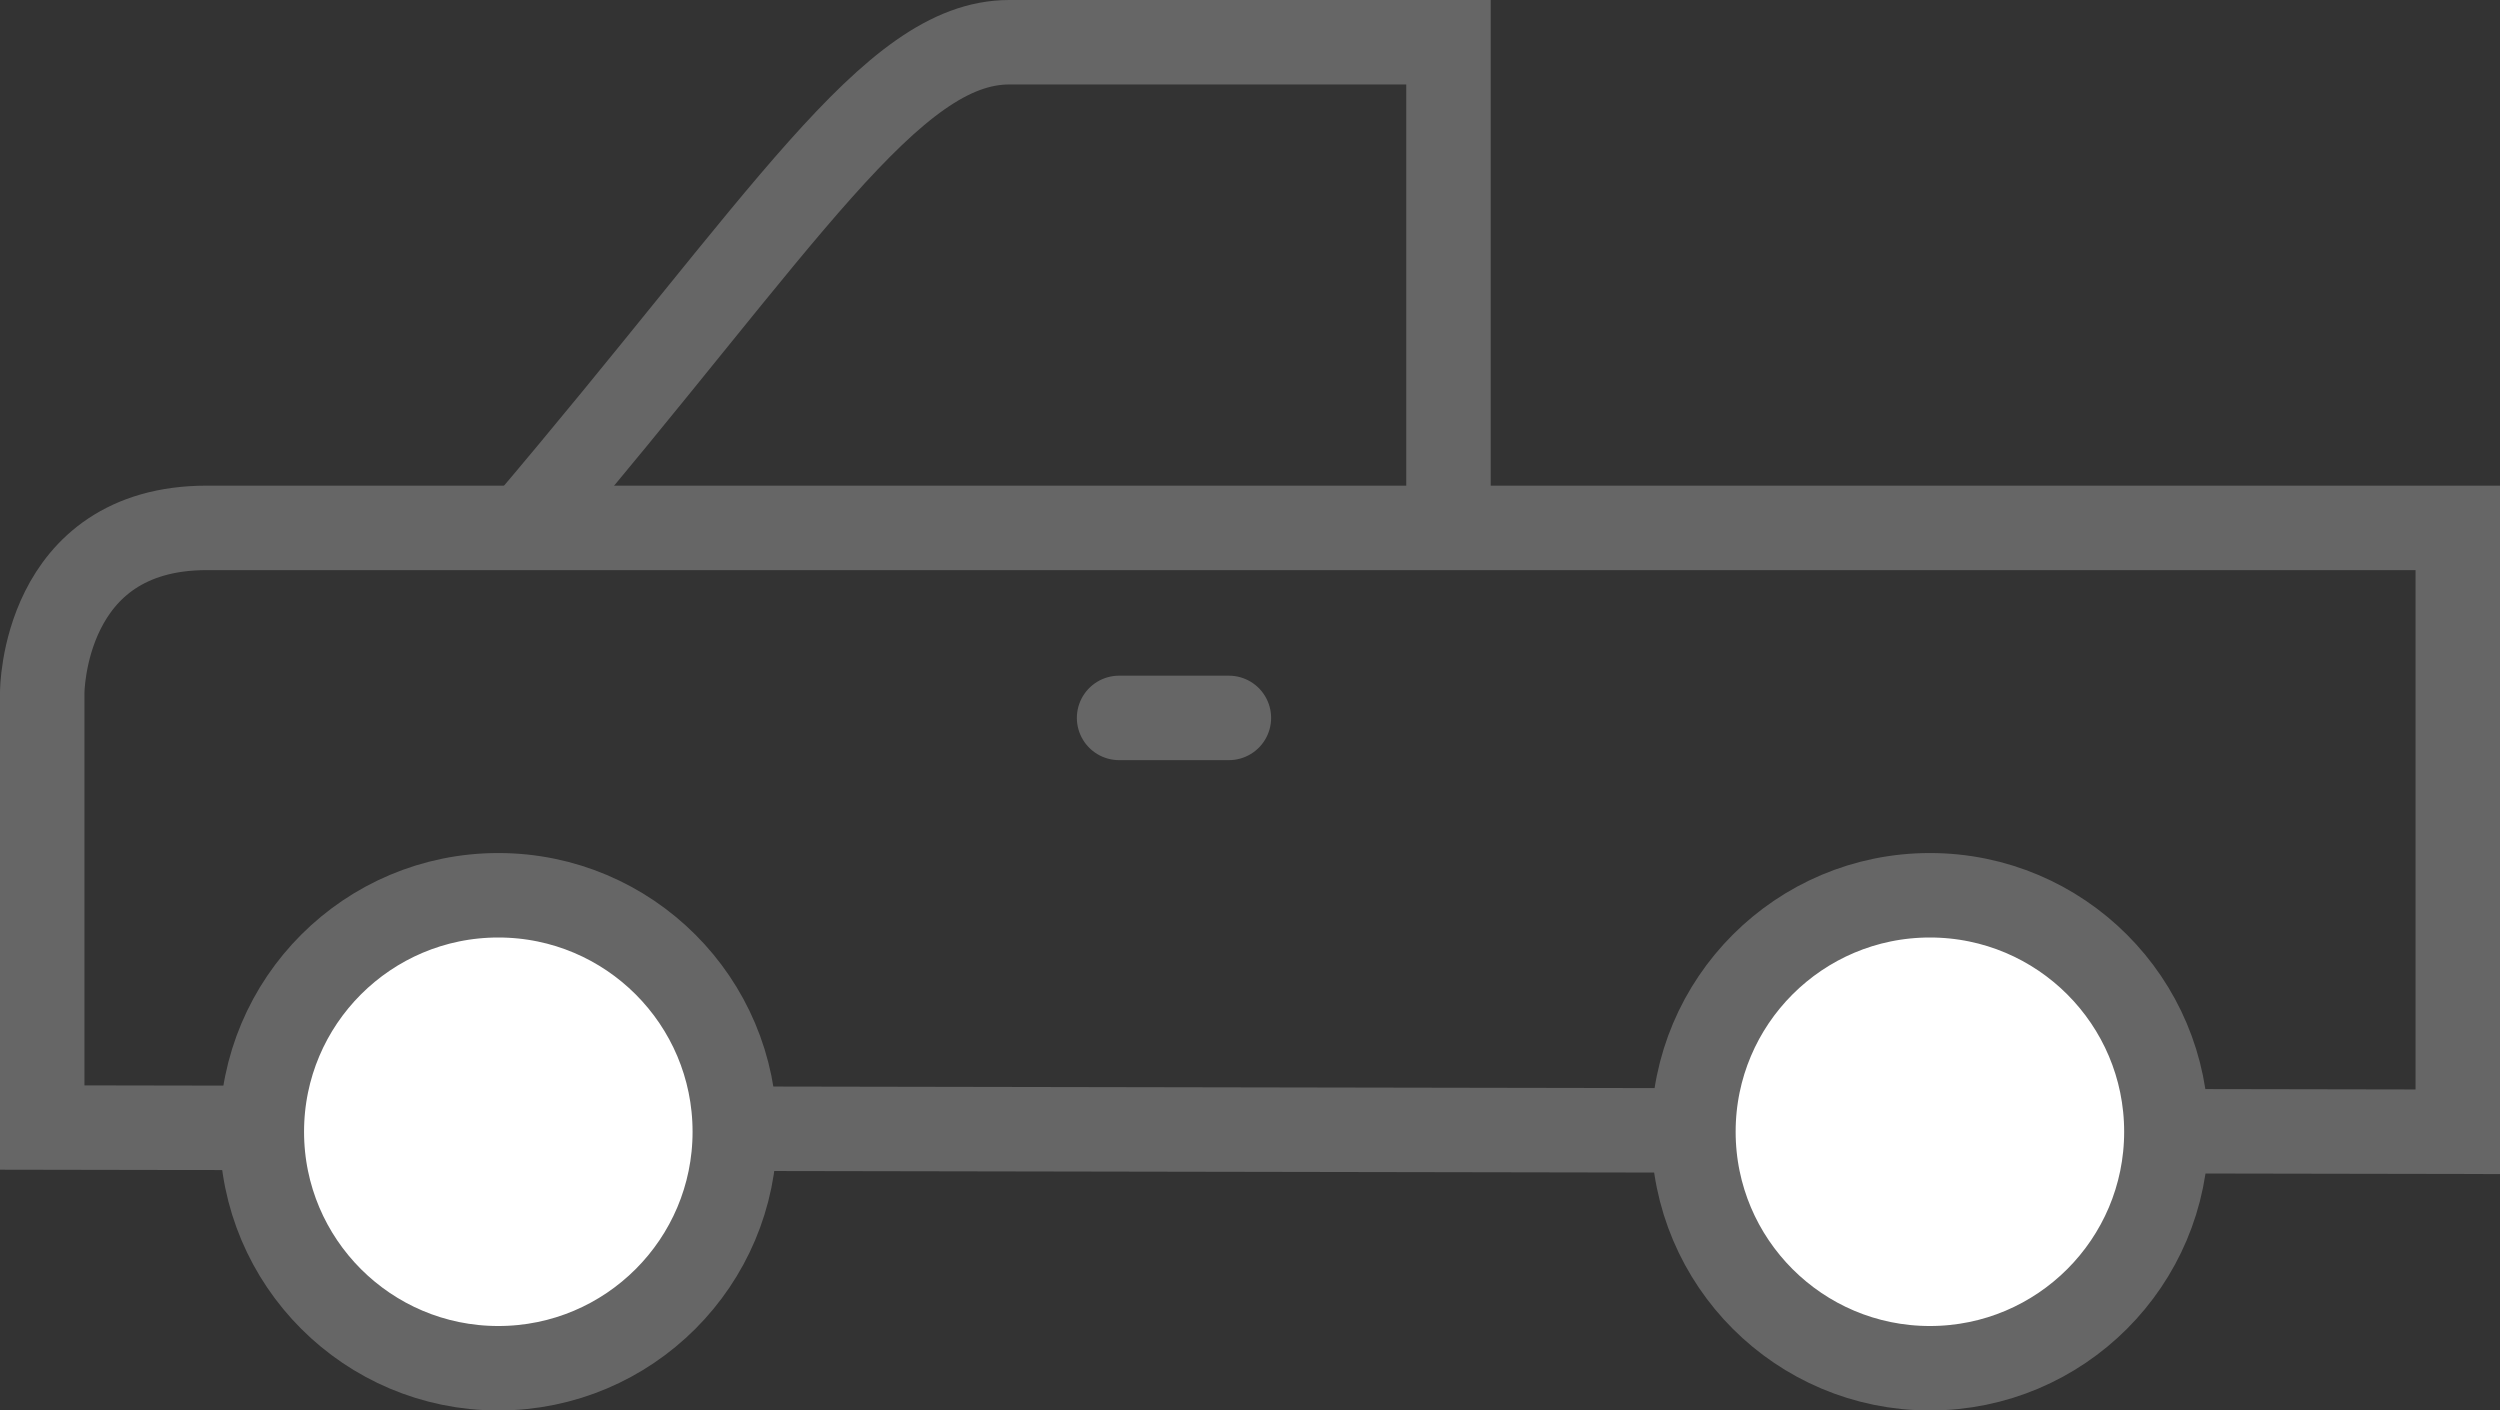
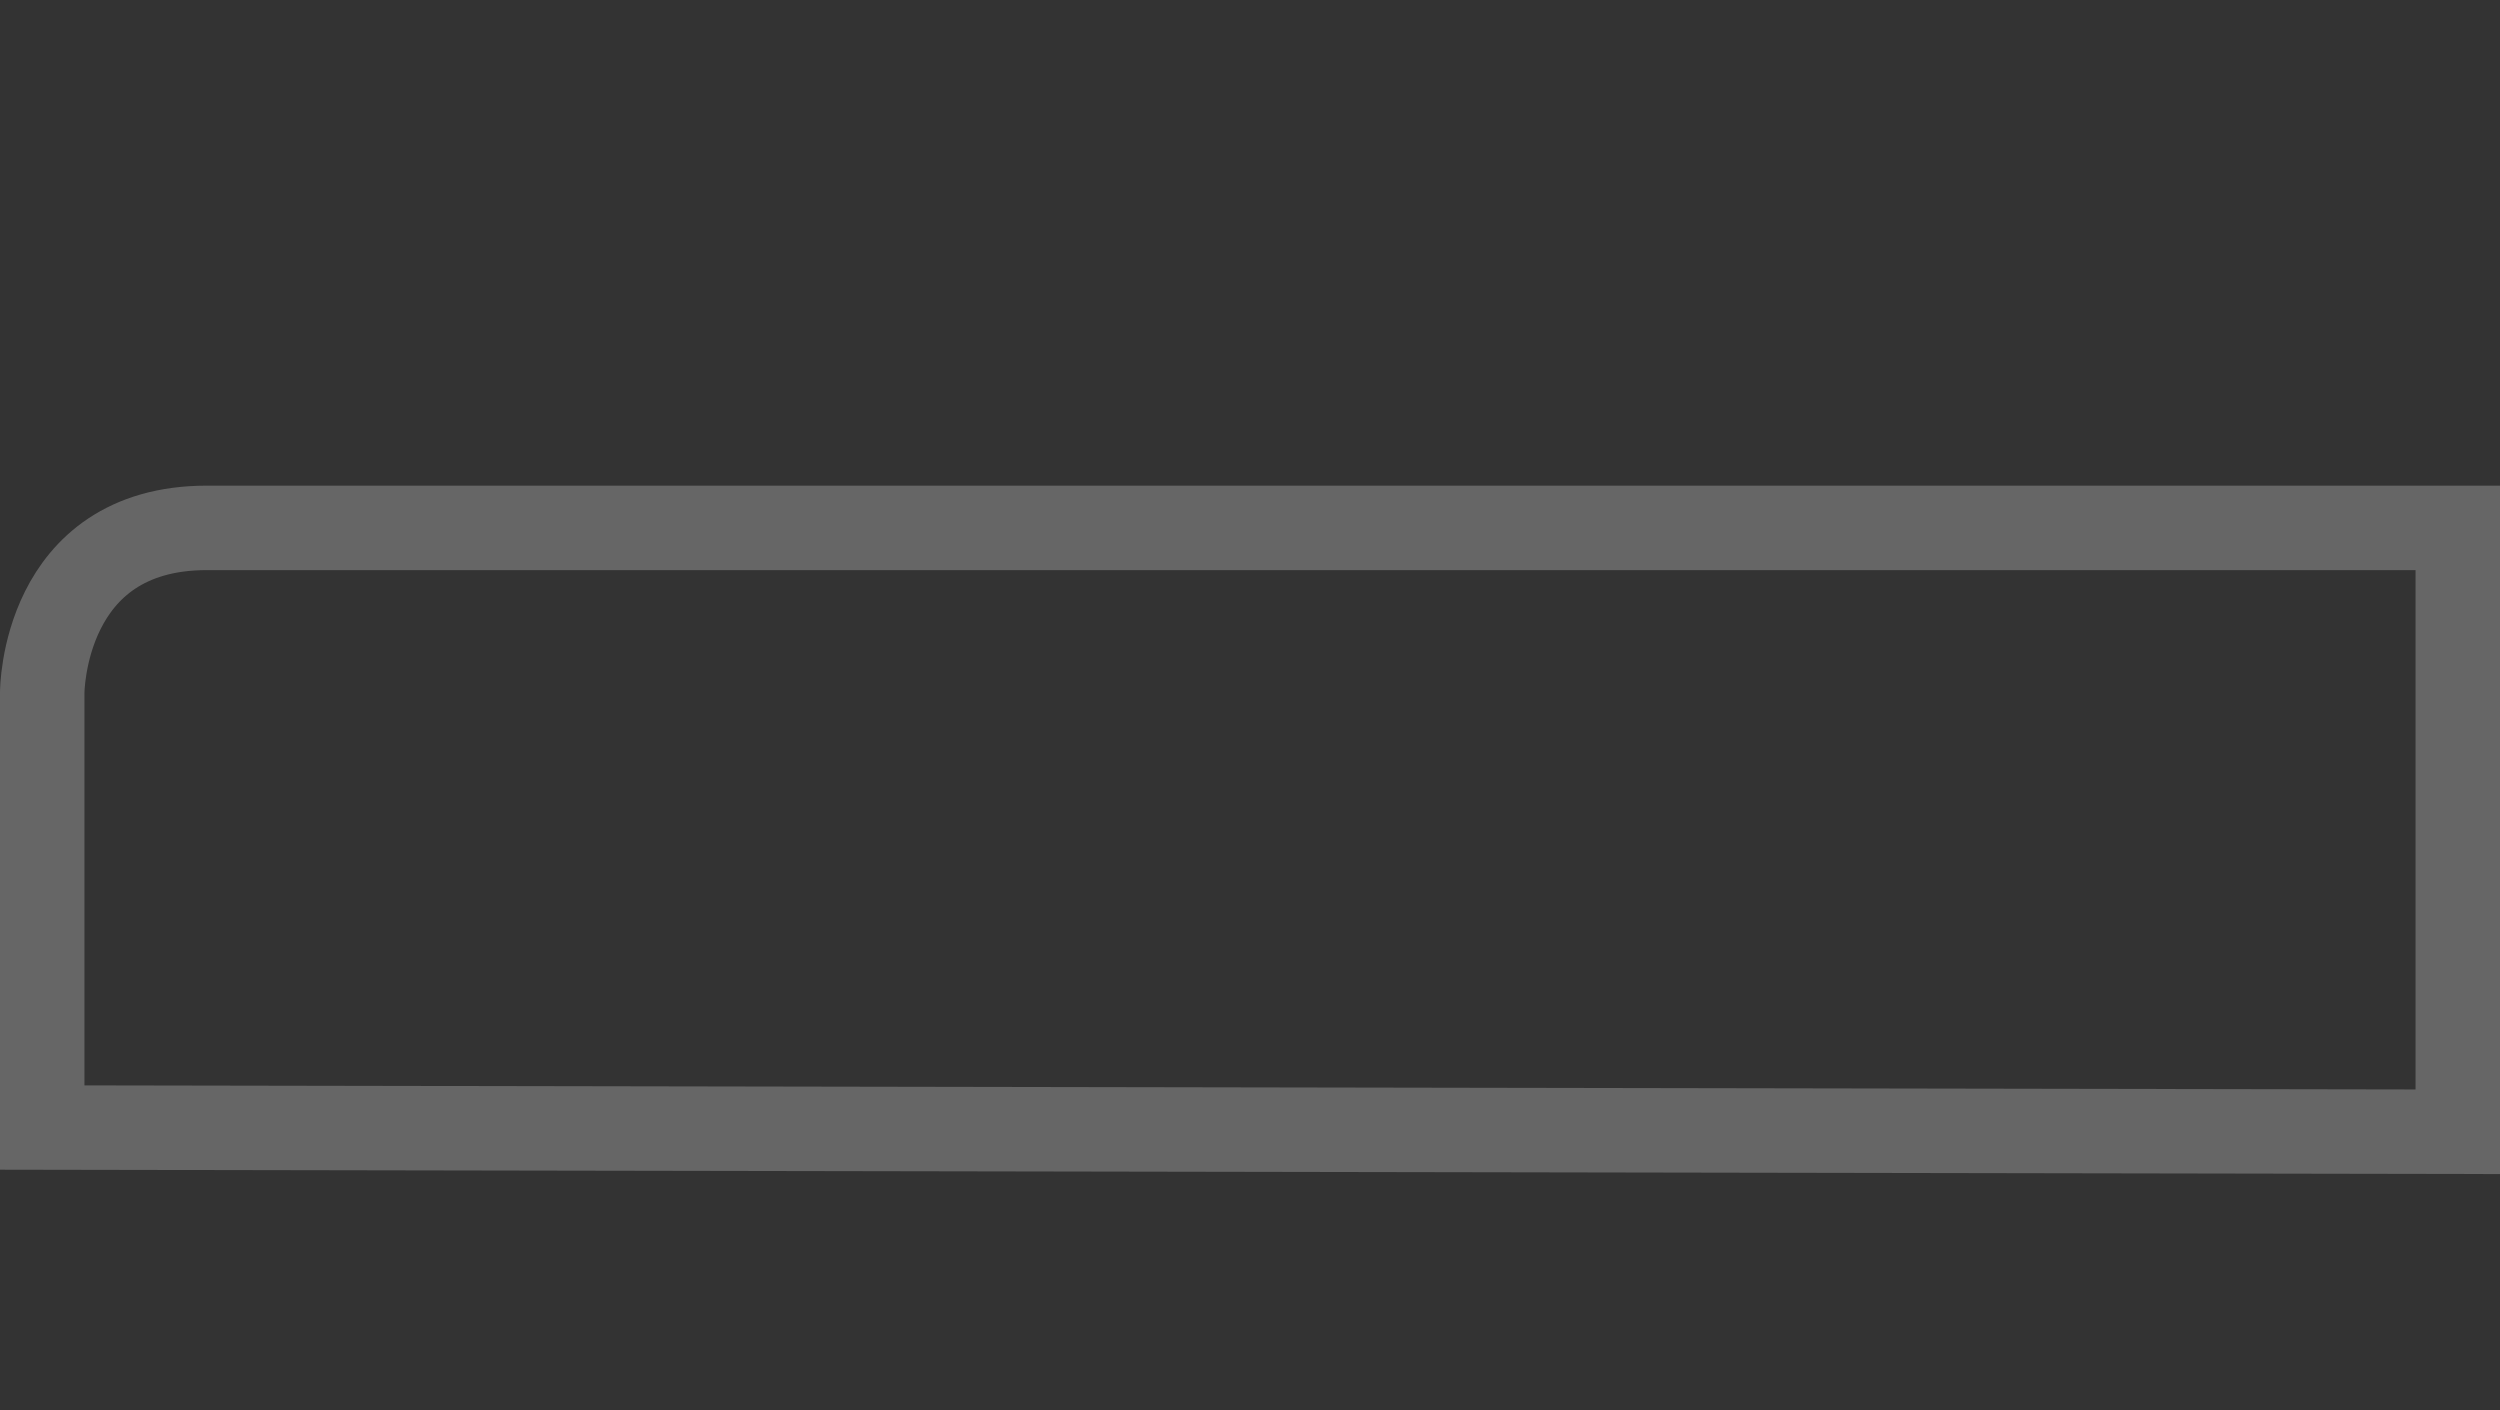
<svg xmlns="http://www.w3.org/2000/svg" width="59.2" height="33.4" viewBox="0 0 59.2 33.4">
  <rect x="0" y="0" width="59.2" height="33.4" fill="#333333" stroke="none" />
  <g id="Group_187" data-name="Group 187" transform="translate(-1052.3)">
    <path id="Path_464" data-name="Path 464" d="M1110.5,26.8V12.5h-53.3c-3.9,0-3.9,3.9-3.9,3.9V26.7Z" fill="none" stroke="#666" stroke-miterlimit="10" stroke-width="2" />
-     <path id="Path_465" data-name="Path 465" d="M1086.6,12.5V1h-10.4c-2.8,0-5.3,4.2-11.5,11.5" fill="none" stroke="#666" stroke-miterlimit="10" stroke-width="2" />
-     <line id="Line_46" data-name="Line 46" x2="2.6" transform="translate(1078.8 17)" fill="none" stroke="#666" stroke-linecap="round" stroke-miterlimit="10" stroke-width="2" />
-     <circle id="Ellipse_55" data-name="Ellipse 55" cx="5.6" cy="5.6" r="5.6" transform="translate(1092.4 21.2)" fill="#fff" stroke="#666" stroke-miterlimit="10" stroke-width="2" />
-     <circle id="Ellipse_56" data-name="Ellipse 56" cx="5.6" cy="5.6" r="5.6" transform="translate(1058.5 21.2)" fill="#fff" stroke="#666" stroke-miterlimit="10" stroke-width="2" />
  </g>
</svg>